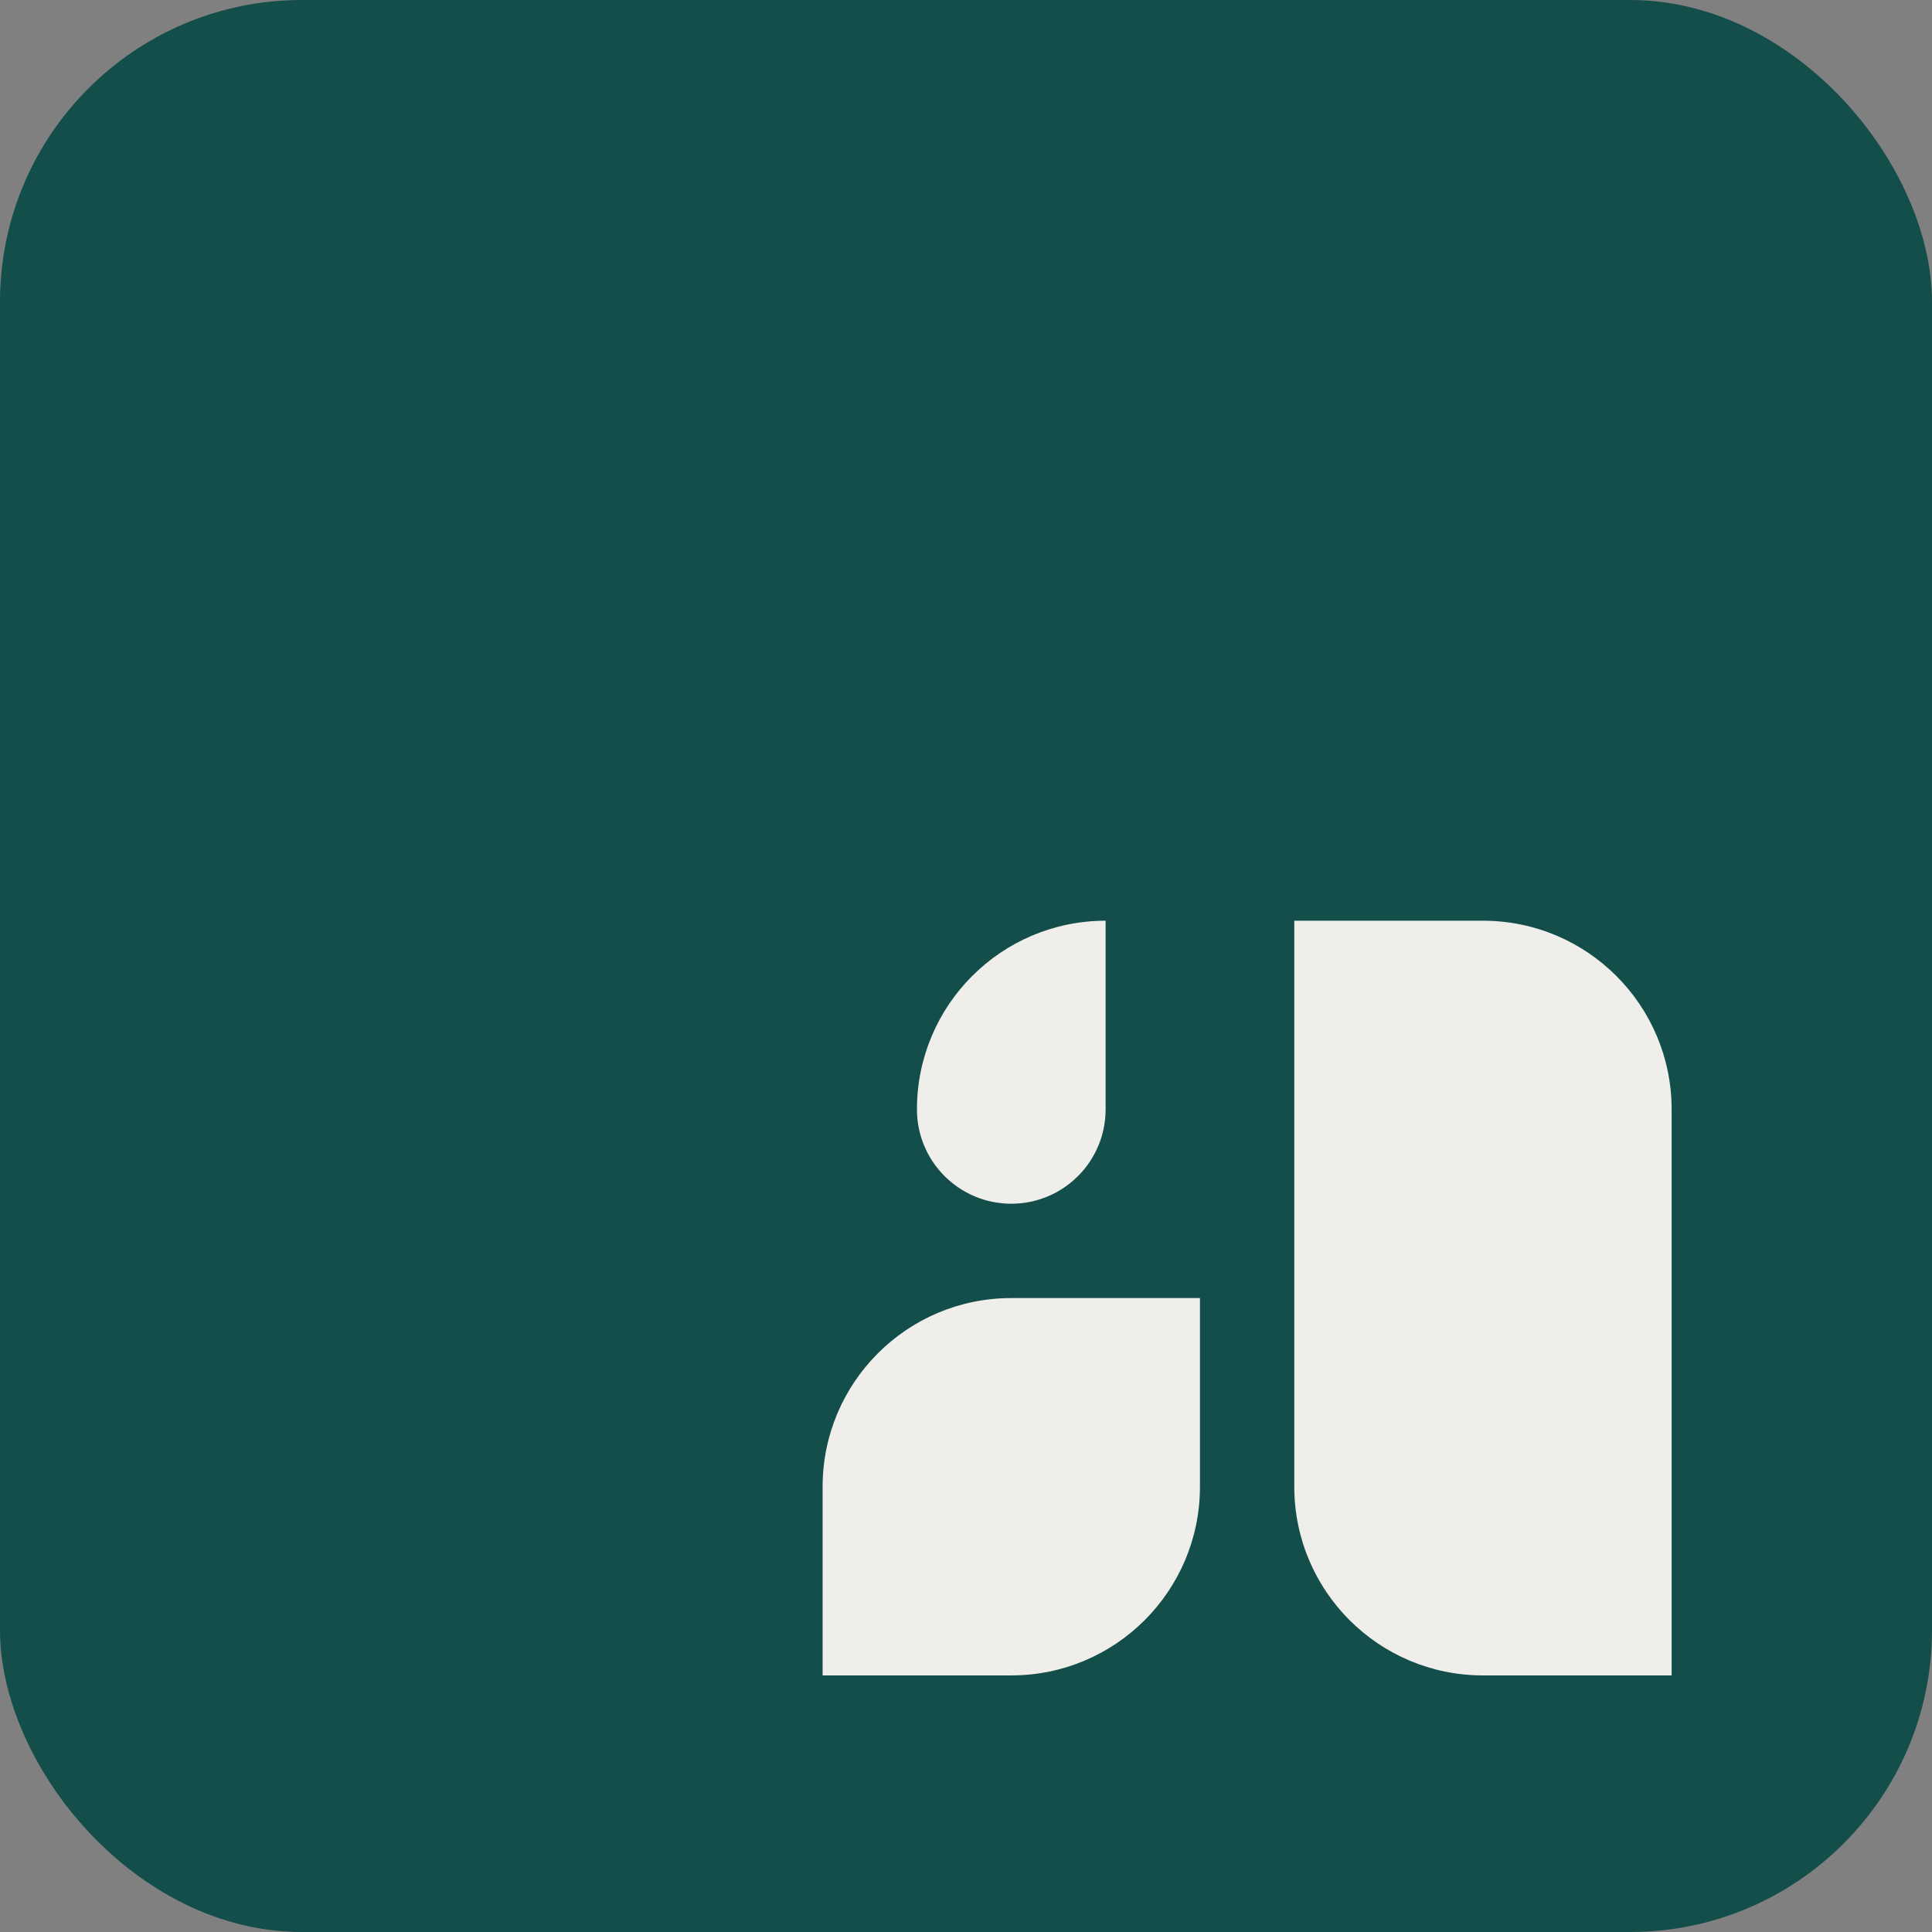
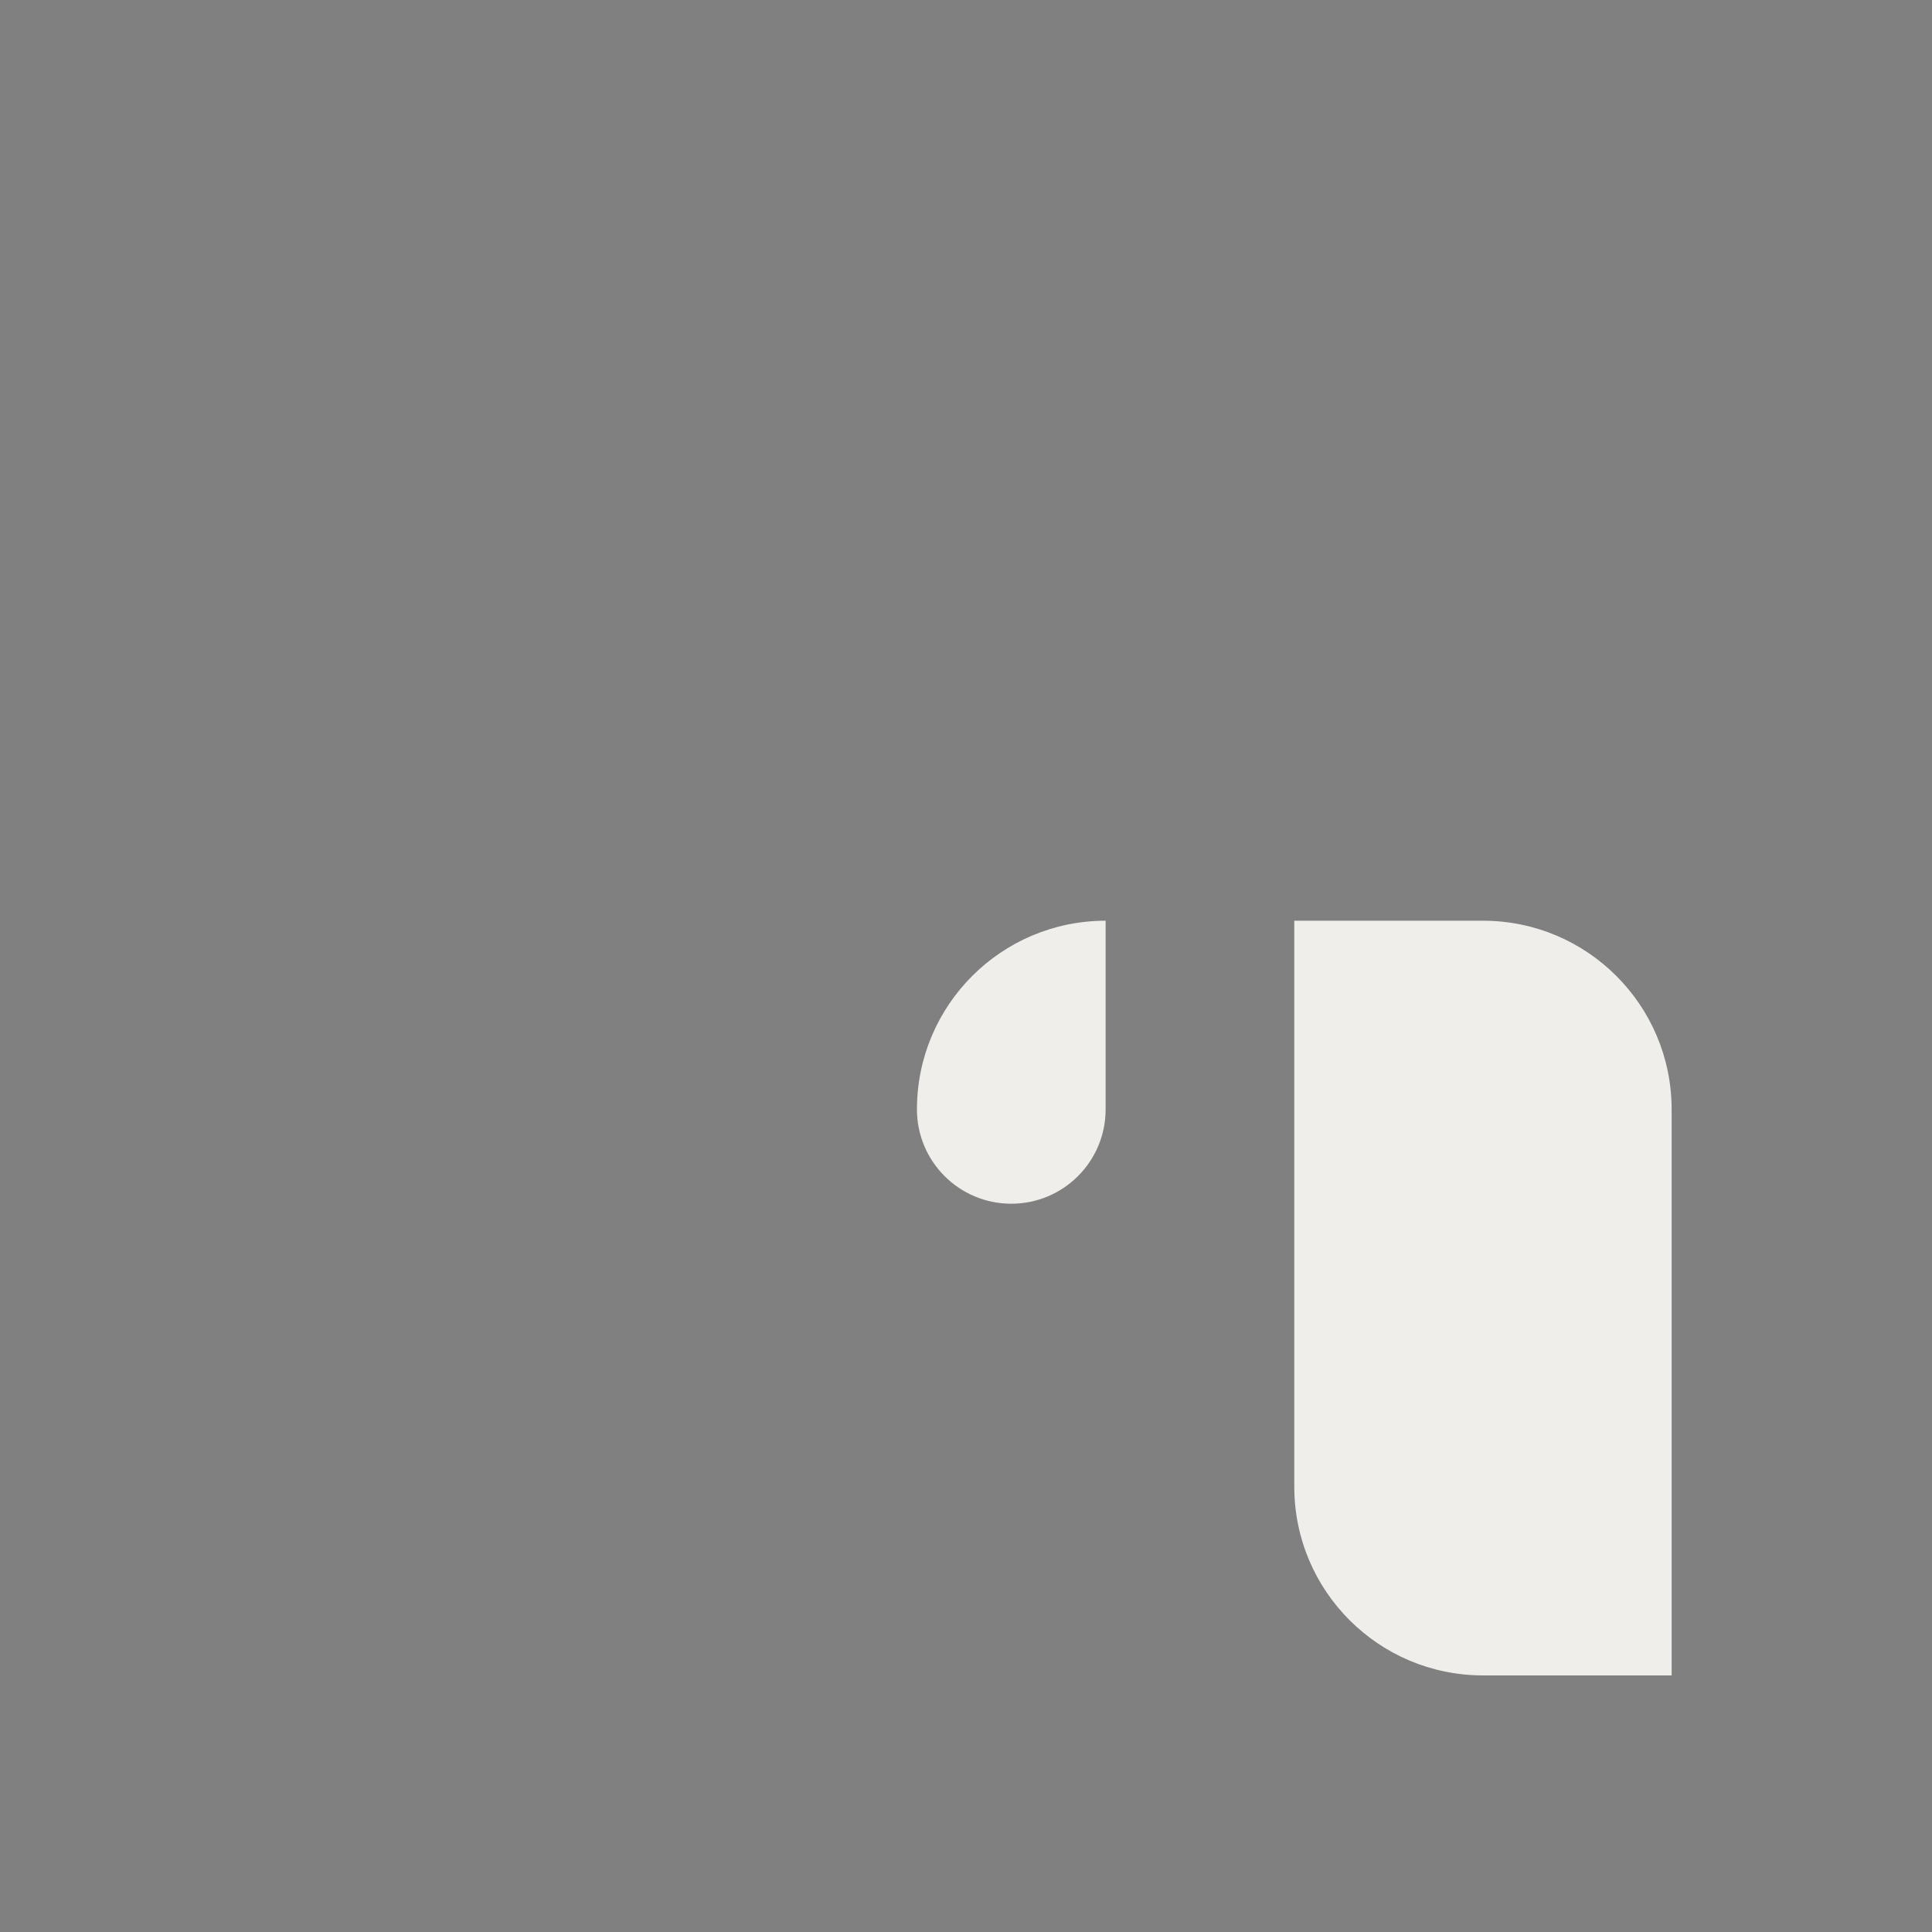
<svg xmlns="http://www.w3.org/2000/svg" width="256" height="256" viewBox="0 0 256 256" fill="none">
  <rect x="0" y="0" width="256" height="256" fill="#808080" stroke="none" />
-   <rect width="256" height="256" rx="40" fill="#134E4A" />
  <path d="M171.5 122H196.5C210.307 122 221.5 133.193 221.5 147V222H196.5C182.693 222 171.5 210.807 171.5 197V122Z" fill="#EFEEEA" />
-   <path d="M109 197C109 183.193 120.193 172 134 172H159V197C159 210.807 147.807 222 134 222H109V197Z" fill="#EFEEEA" />
  <path d="M121.5 147C121.5 133.193 132.693 122 146.5 122V147C146.5 153.904 140.904 159.5 134 159.5C127.096 159.5 121.5 153.904 121.5 147Z" fill="#EFEEEA" />
</svg>